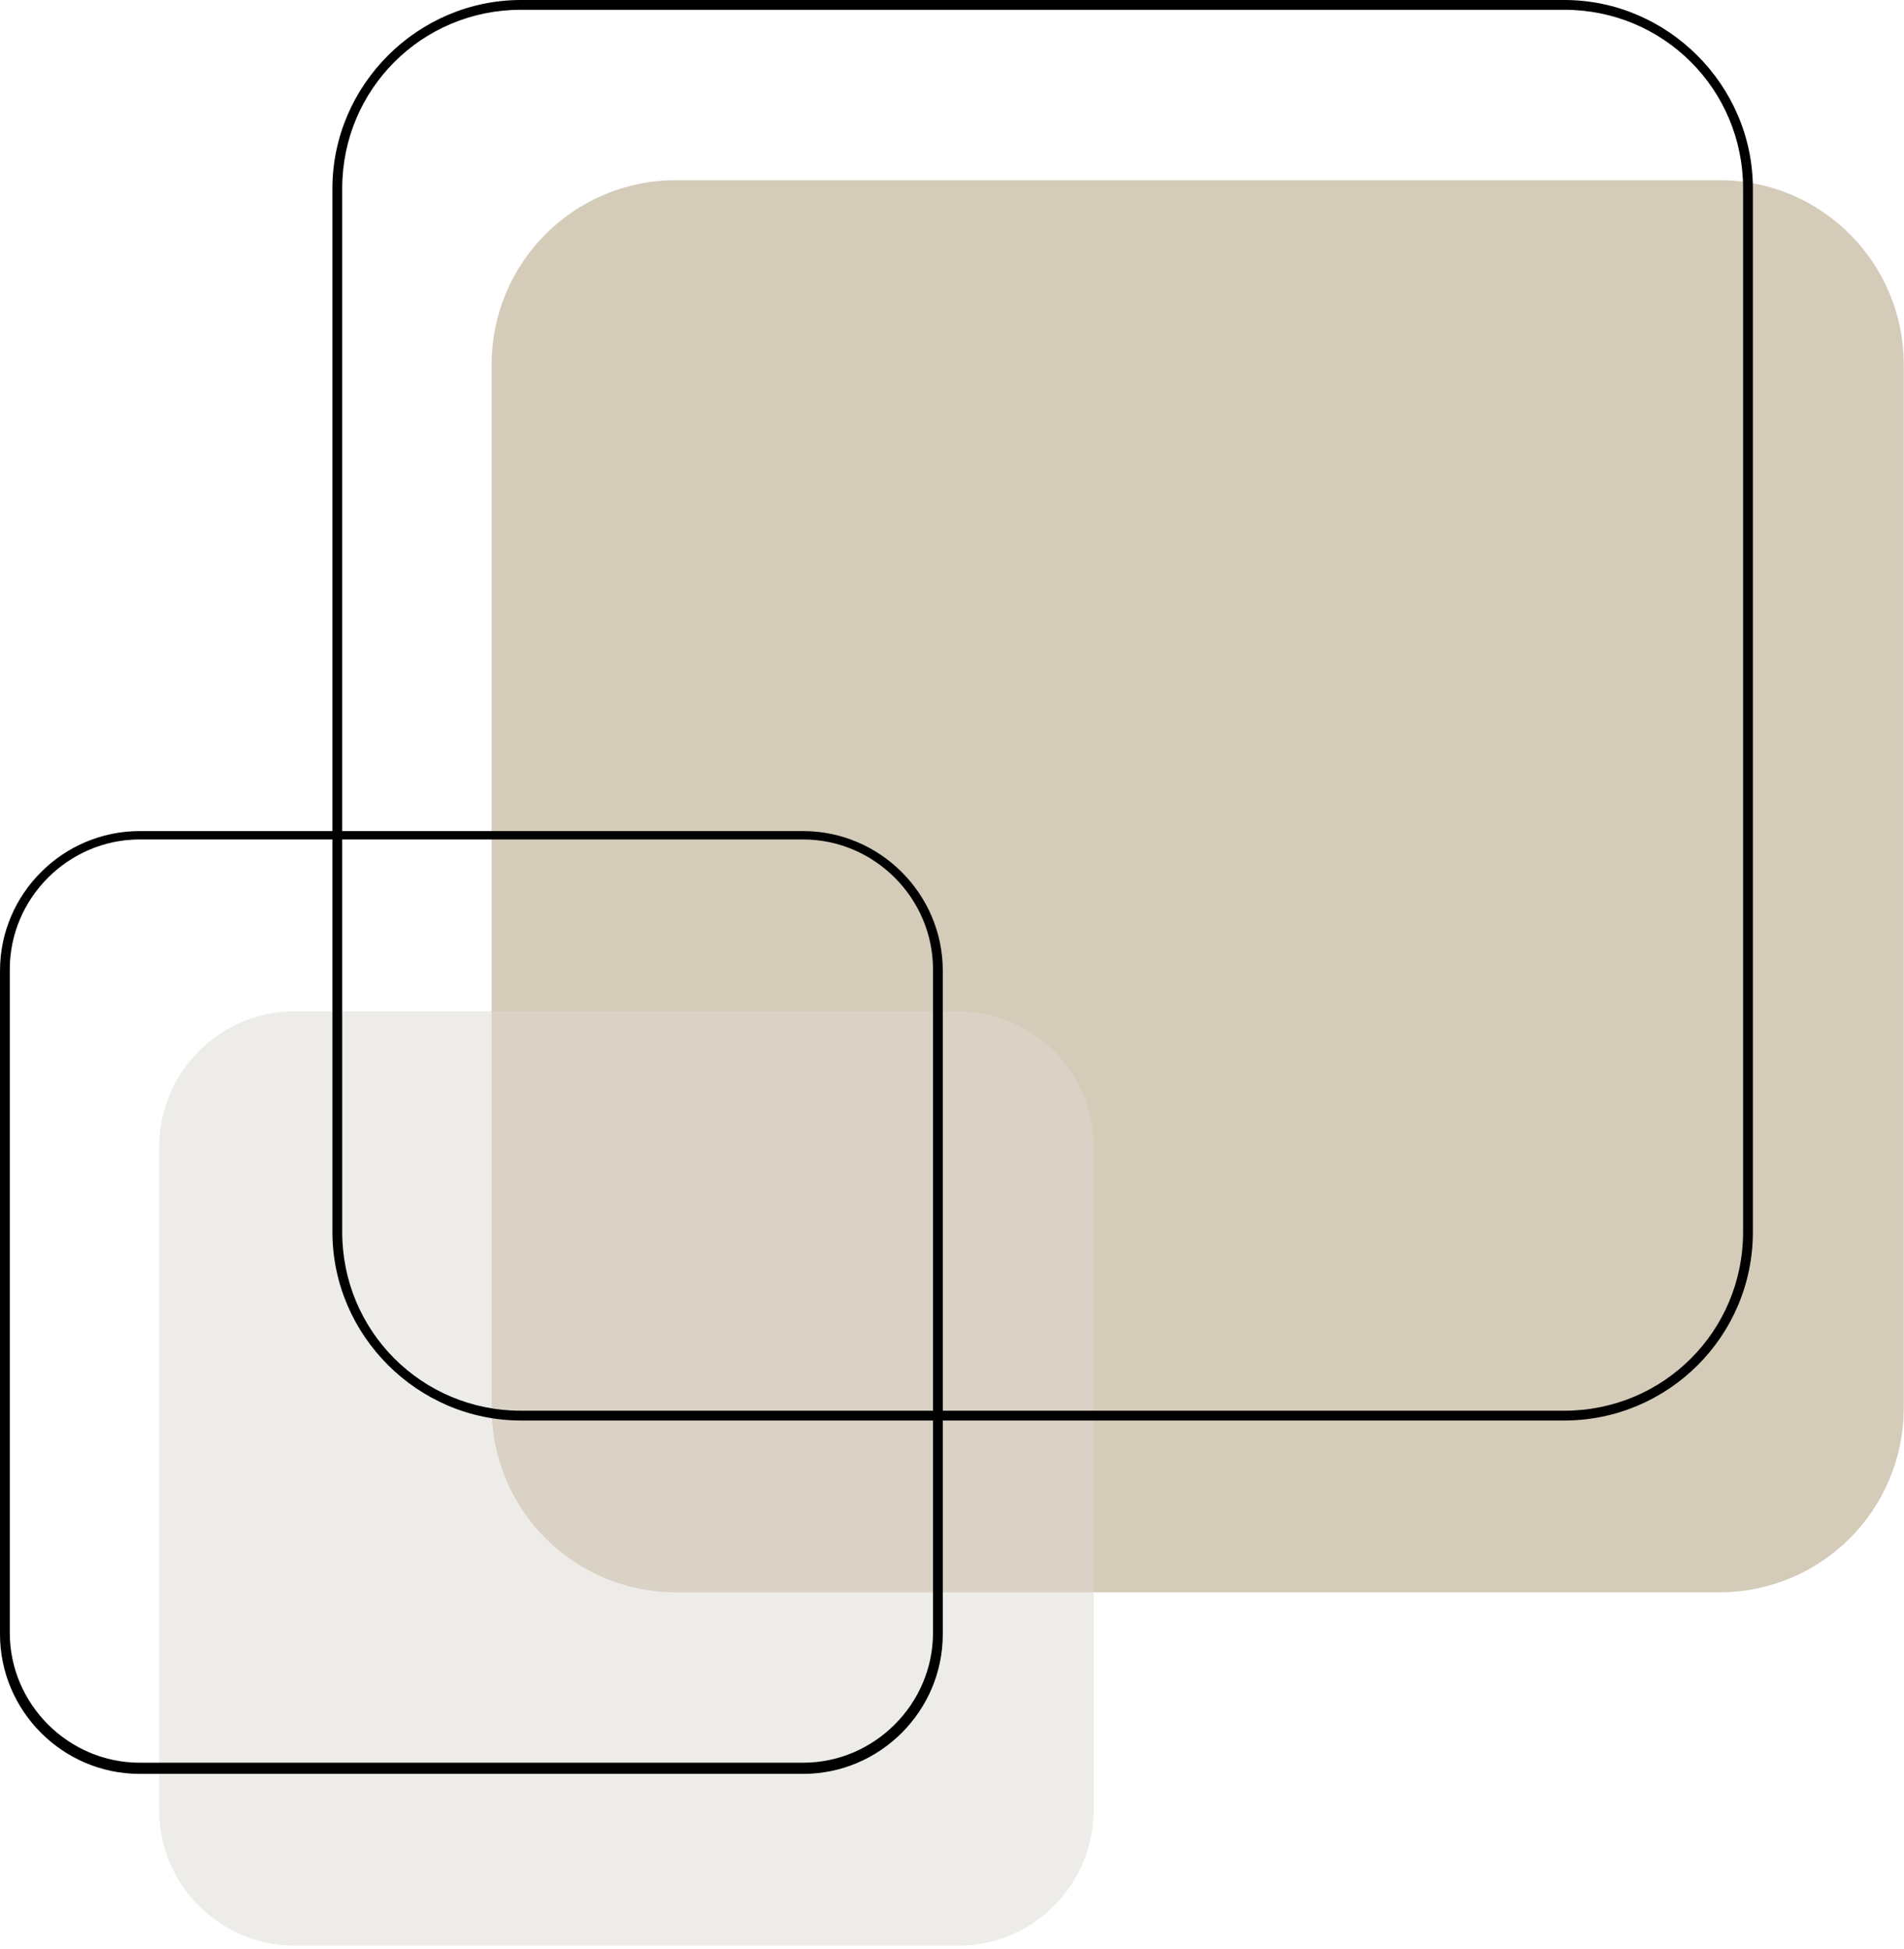
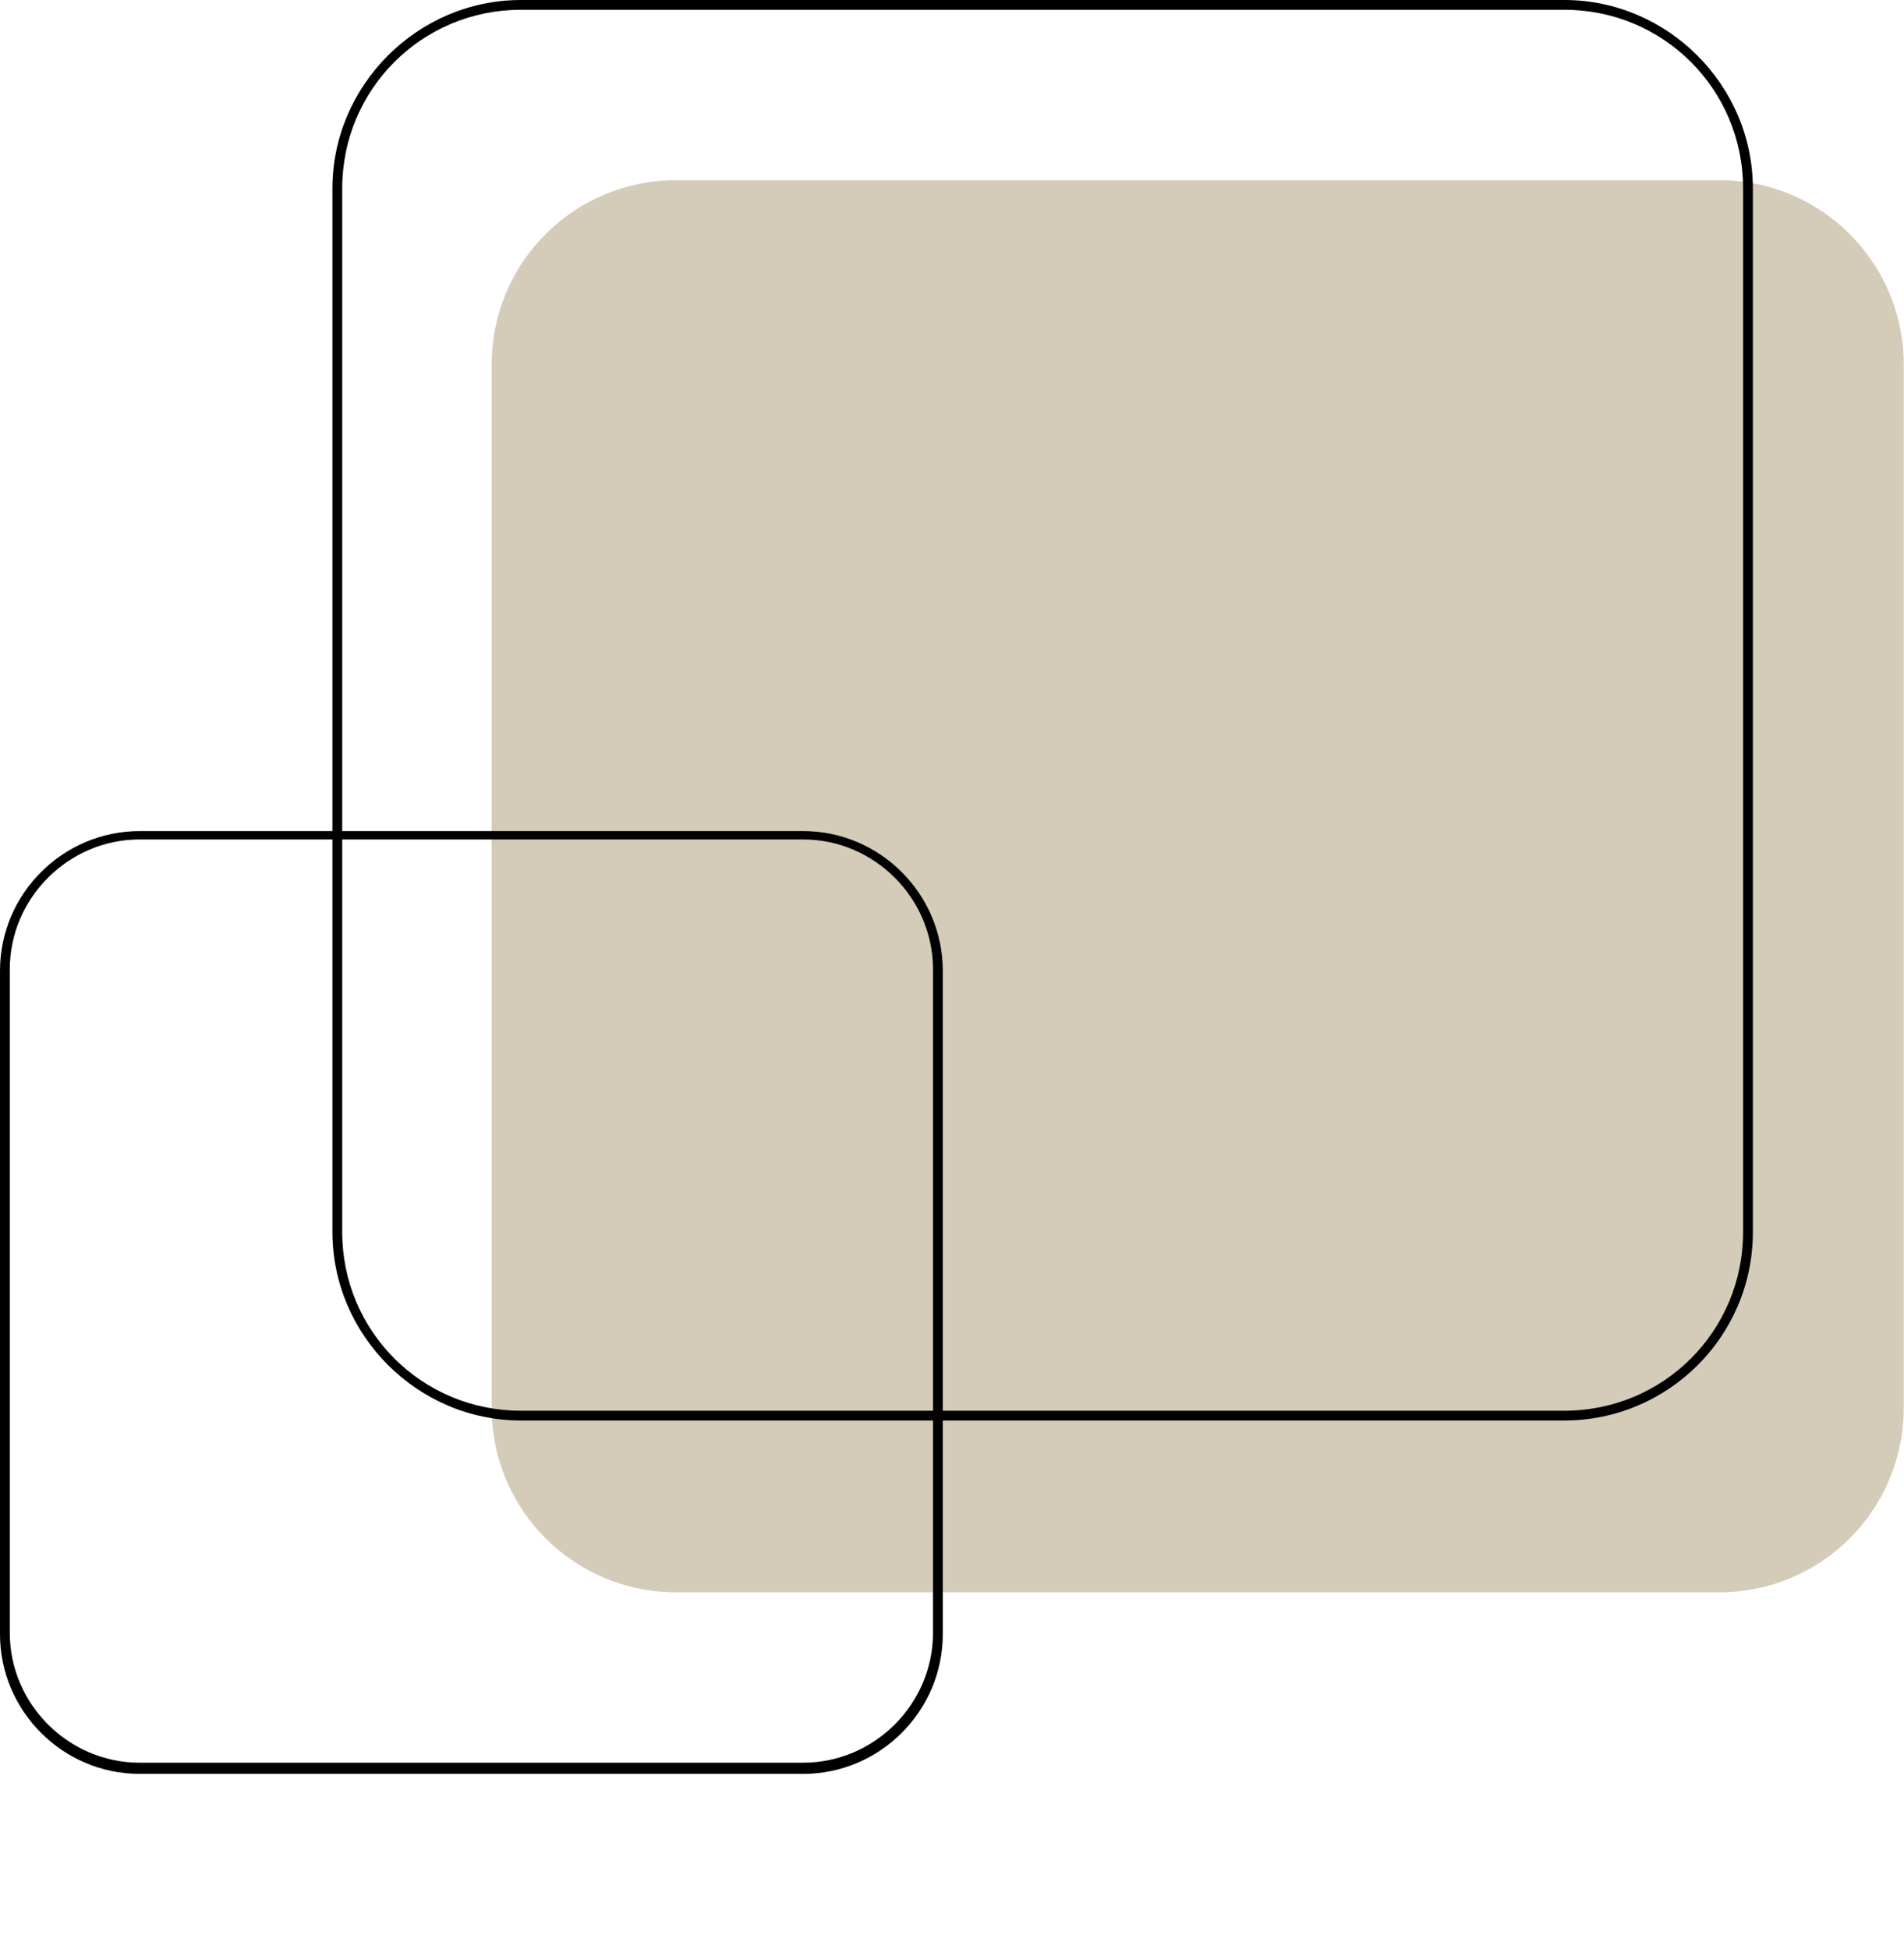
<svg xmlns="http://www.w3.org/2000/svg" width="100%" height="100%" viewBox="0 0 426 436" version="1.1" xml:space="preserve" style="fill-rule:evenodd;clip-rule:evenodd;stroke-linejoin:round;stroke-miterlimit:2;">
  <g>
    <path d="M384.687,356.25l-233.437,0c-22.813,0 -41.25,-18.438 -41.25,-41.25l0,-233.438c0,-22.812 18.438,-41.249 41.25,-41.249l233.437,-0c22.813,-0 41.25,18.437 41.25,41.25l0,233.437c0.001,22.813 -18.437,41.25 -41.25,41.25Z" style="fill:#ad9874;fill-opacity:0.5;fill-rule:nonzero;" />
-     <path d="M214.375,435.313l-148.438,-0c-16.562,-0 -30.312,-13.438 -30.312,-30.313l0,-148.438c0,-16.562 13.438,-30.312 30.313,-30.312l148.437,0c16.563,0 30.313,13.438 30.313,30.313l-0,148.437c-0,16.563 -13.438,30.313 -30.313,30.313Z" style="fill:#dfdbd3;fill-opacity:0.5;fill-rule:nonzero;" />
    <g>
      <path d="M350,317.813l-233.437,-0c-23.125,-0 -42.188,-19.063 -42.188,-42.188l0,-233.438c0,-23.125 19.063,-42.187 42.188,-42.187l233.437,0c23.125,0 42.188,19.062 42.188,42.188l-0,233.437c-0,23.438 -19.063,42.188 -42.188,42.188Zm-233.438,-315.626c-22.187,0.001 -39.999,17.813 -39.999,40.001l-0,233.437c-0,22.188 17.812,40 40,40l233.437,0c22.188,0 40,-17.812 40,-40l0,-233.437c0,-22.188 -17.812,-40 -40,-40l-233.438,-0Z" style="fill-rule:nonzero;" />
    </g>
    <g>
      <path d="M179.688,396.875l-148.438,0c-17.188,0 -31.25,-14.063 -31.25,-31.25l0,-148.437c0,-17.188 14.063,-31.25 31.25,-31.25l148.438,-0c17.187,-0 31.249,14.062 31.249,31.25l0,148.437c0,17.188 -14.062,31.25 -31.25,31.25Zm-148.437,-209.063c-15.938,0.001 -29.063,13.126 -29.063,29.063l0,148.438c0,15.937 13.125,29.062 29.063,29.062l148.438,0c15.937,0 29.062,-13.125 29.062,-29.063l0,-148.437c0,-15.937 -13.125,-29.062 -29.063,-29.062l-148.437,-0Z" style="fill-rule:nonzero;" />
    </g>
  </g>
</svg>